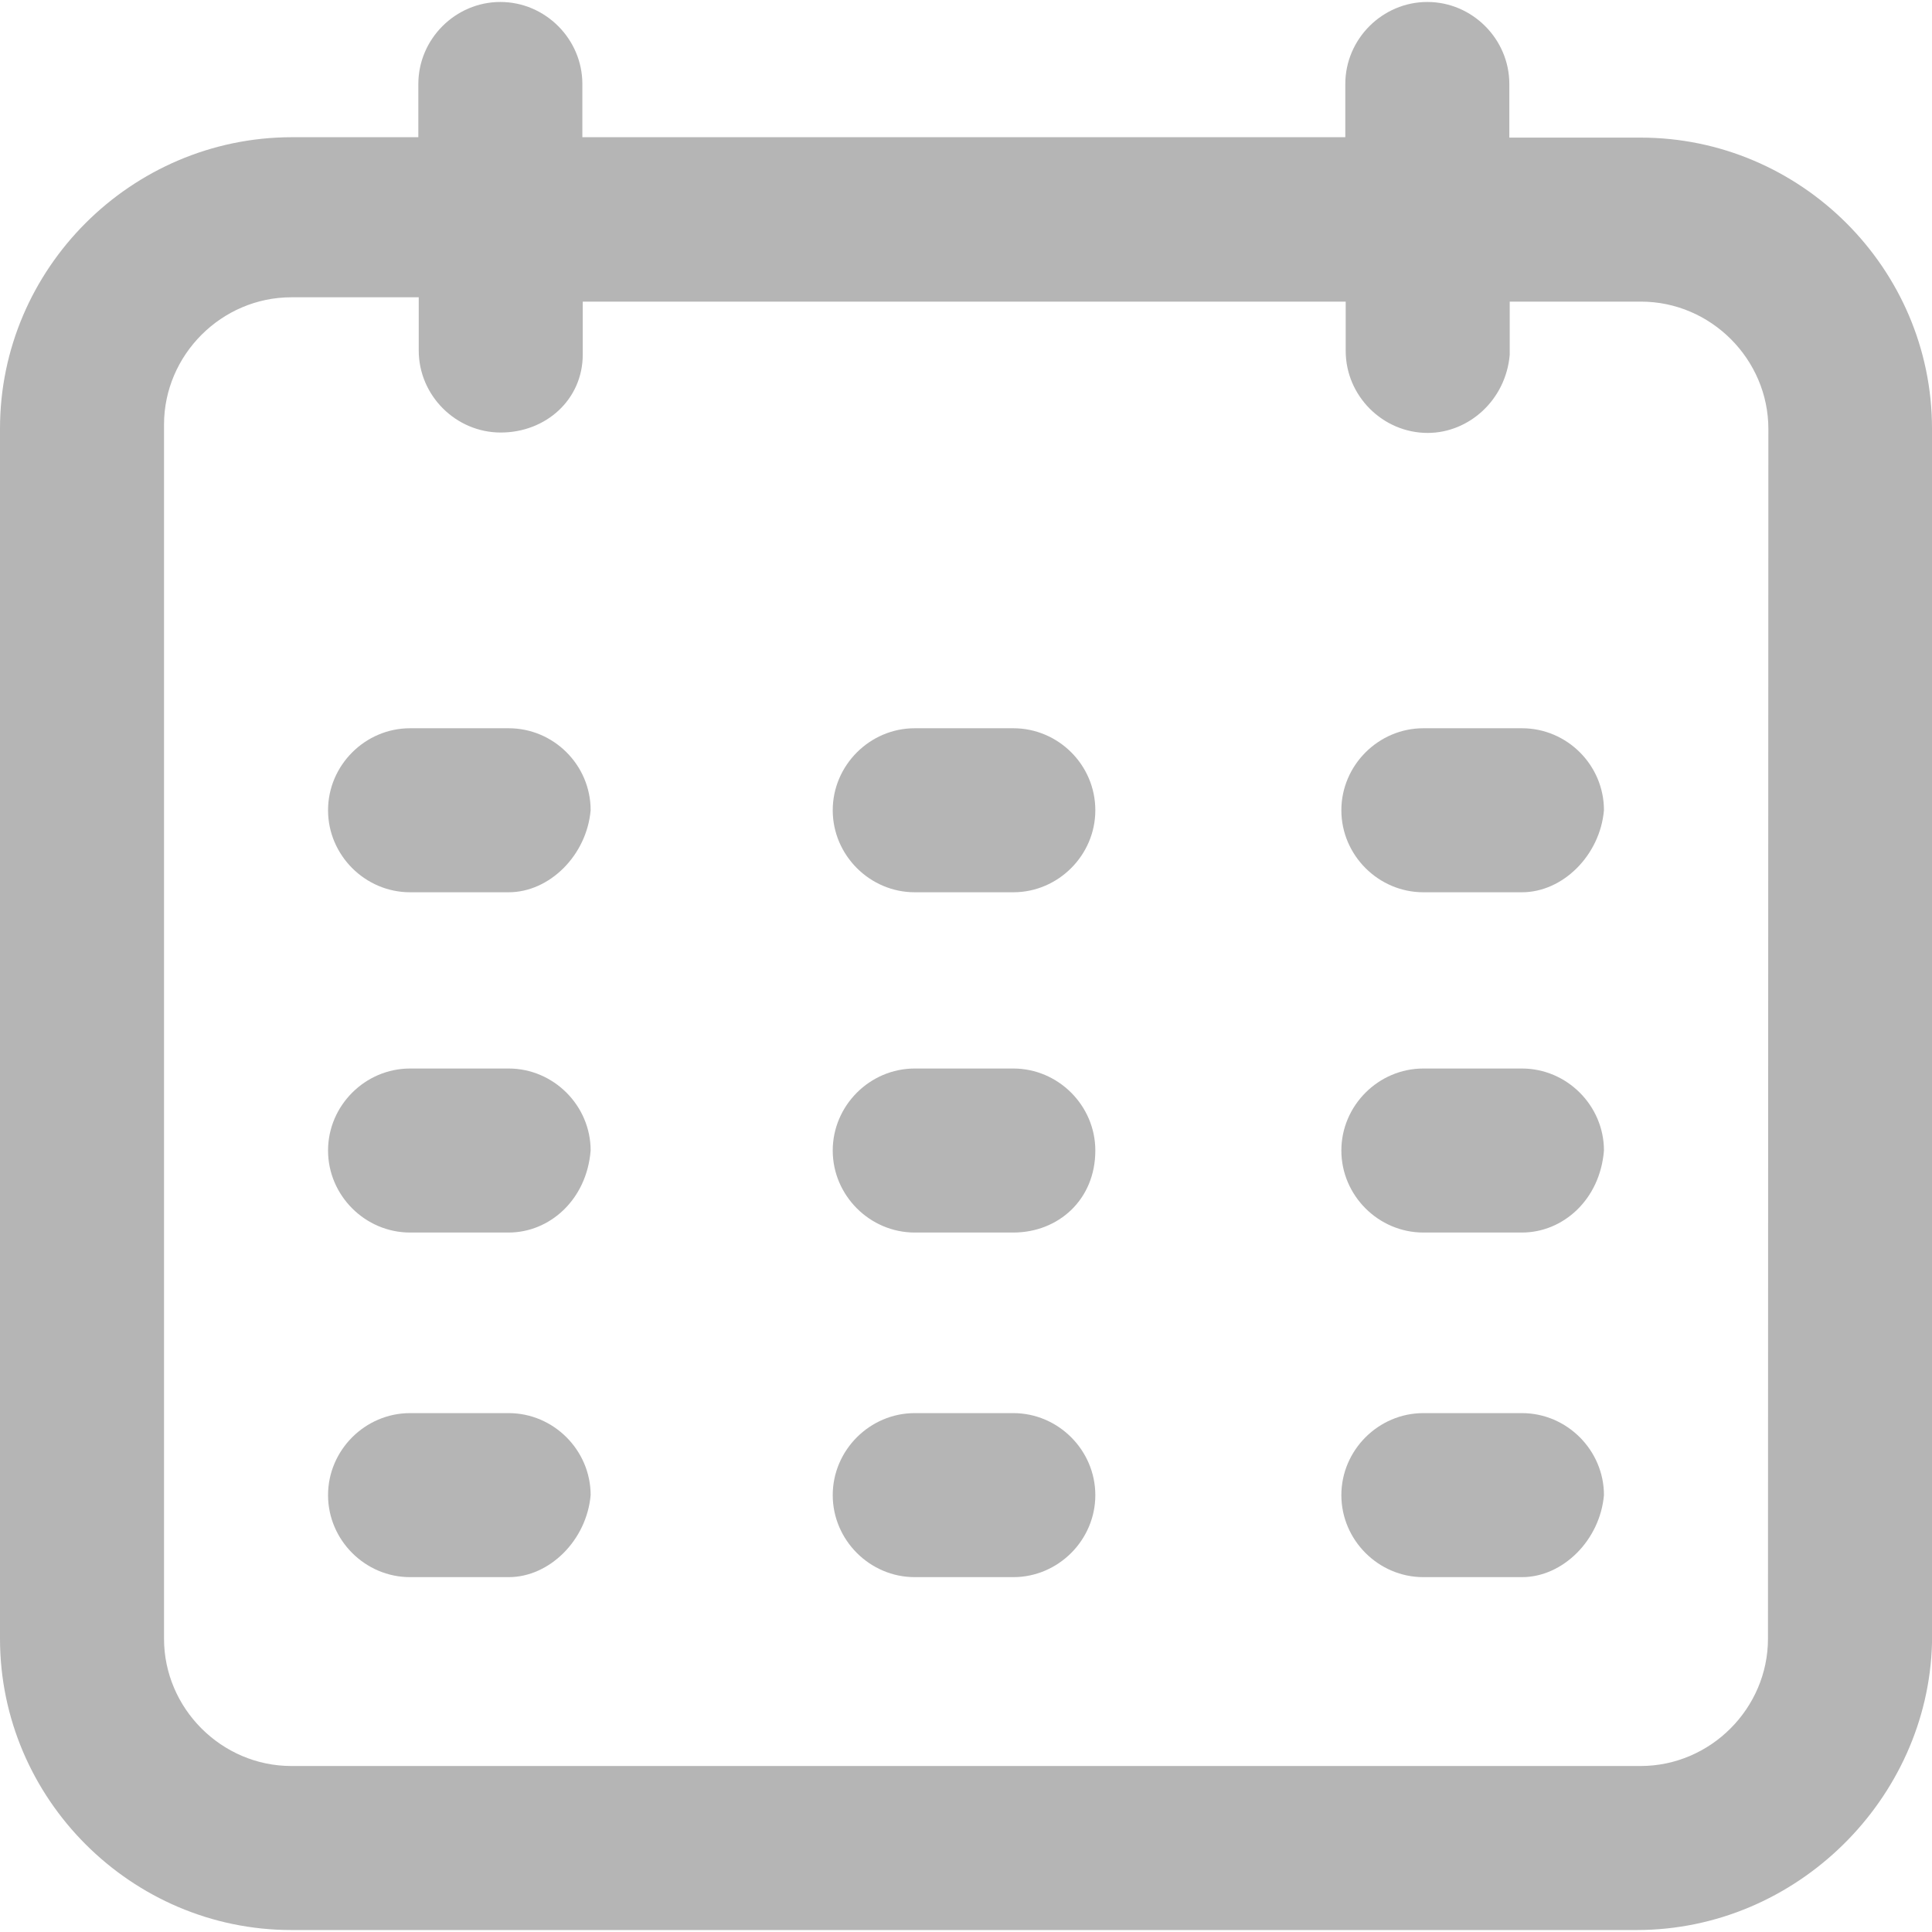
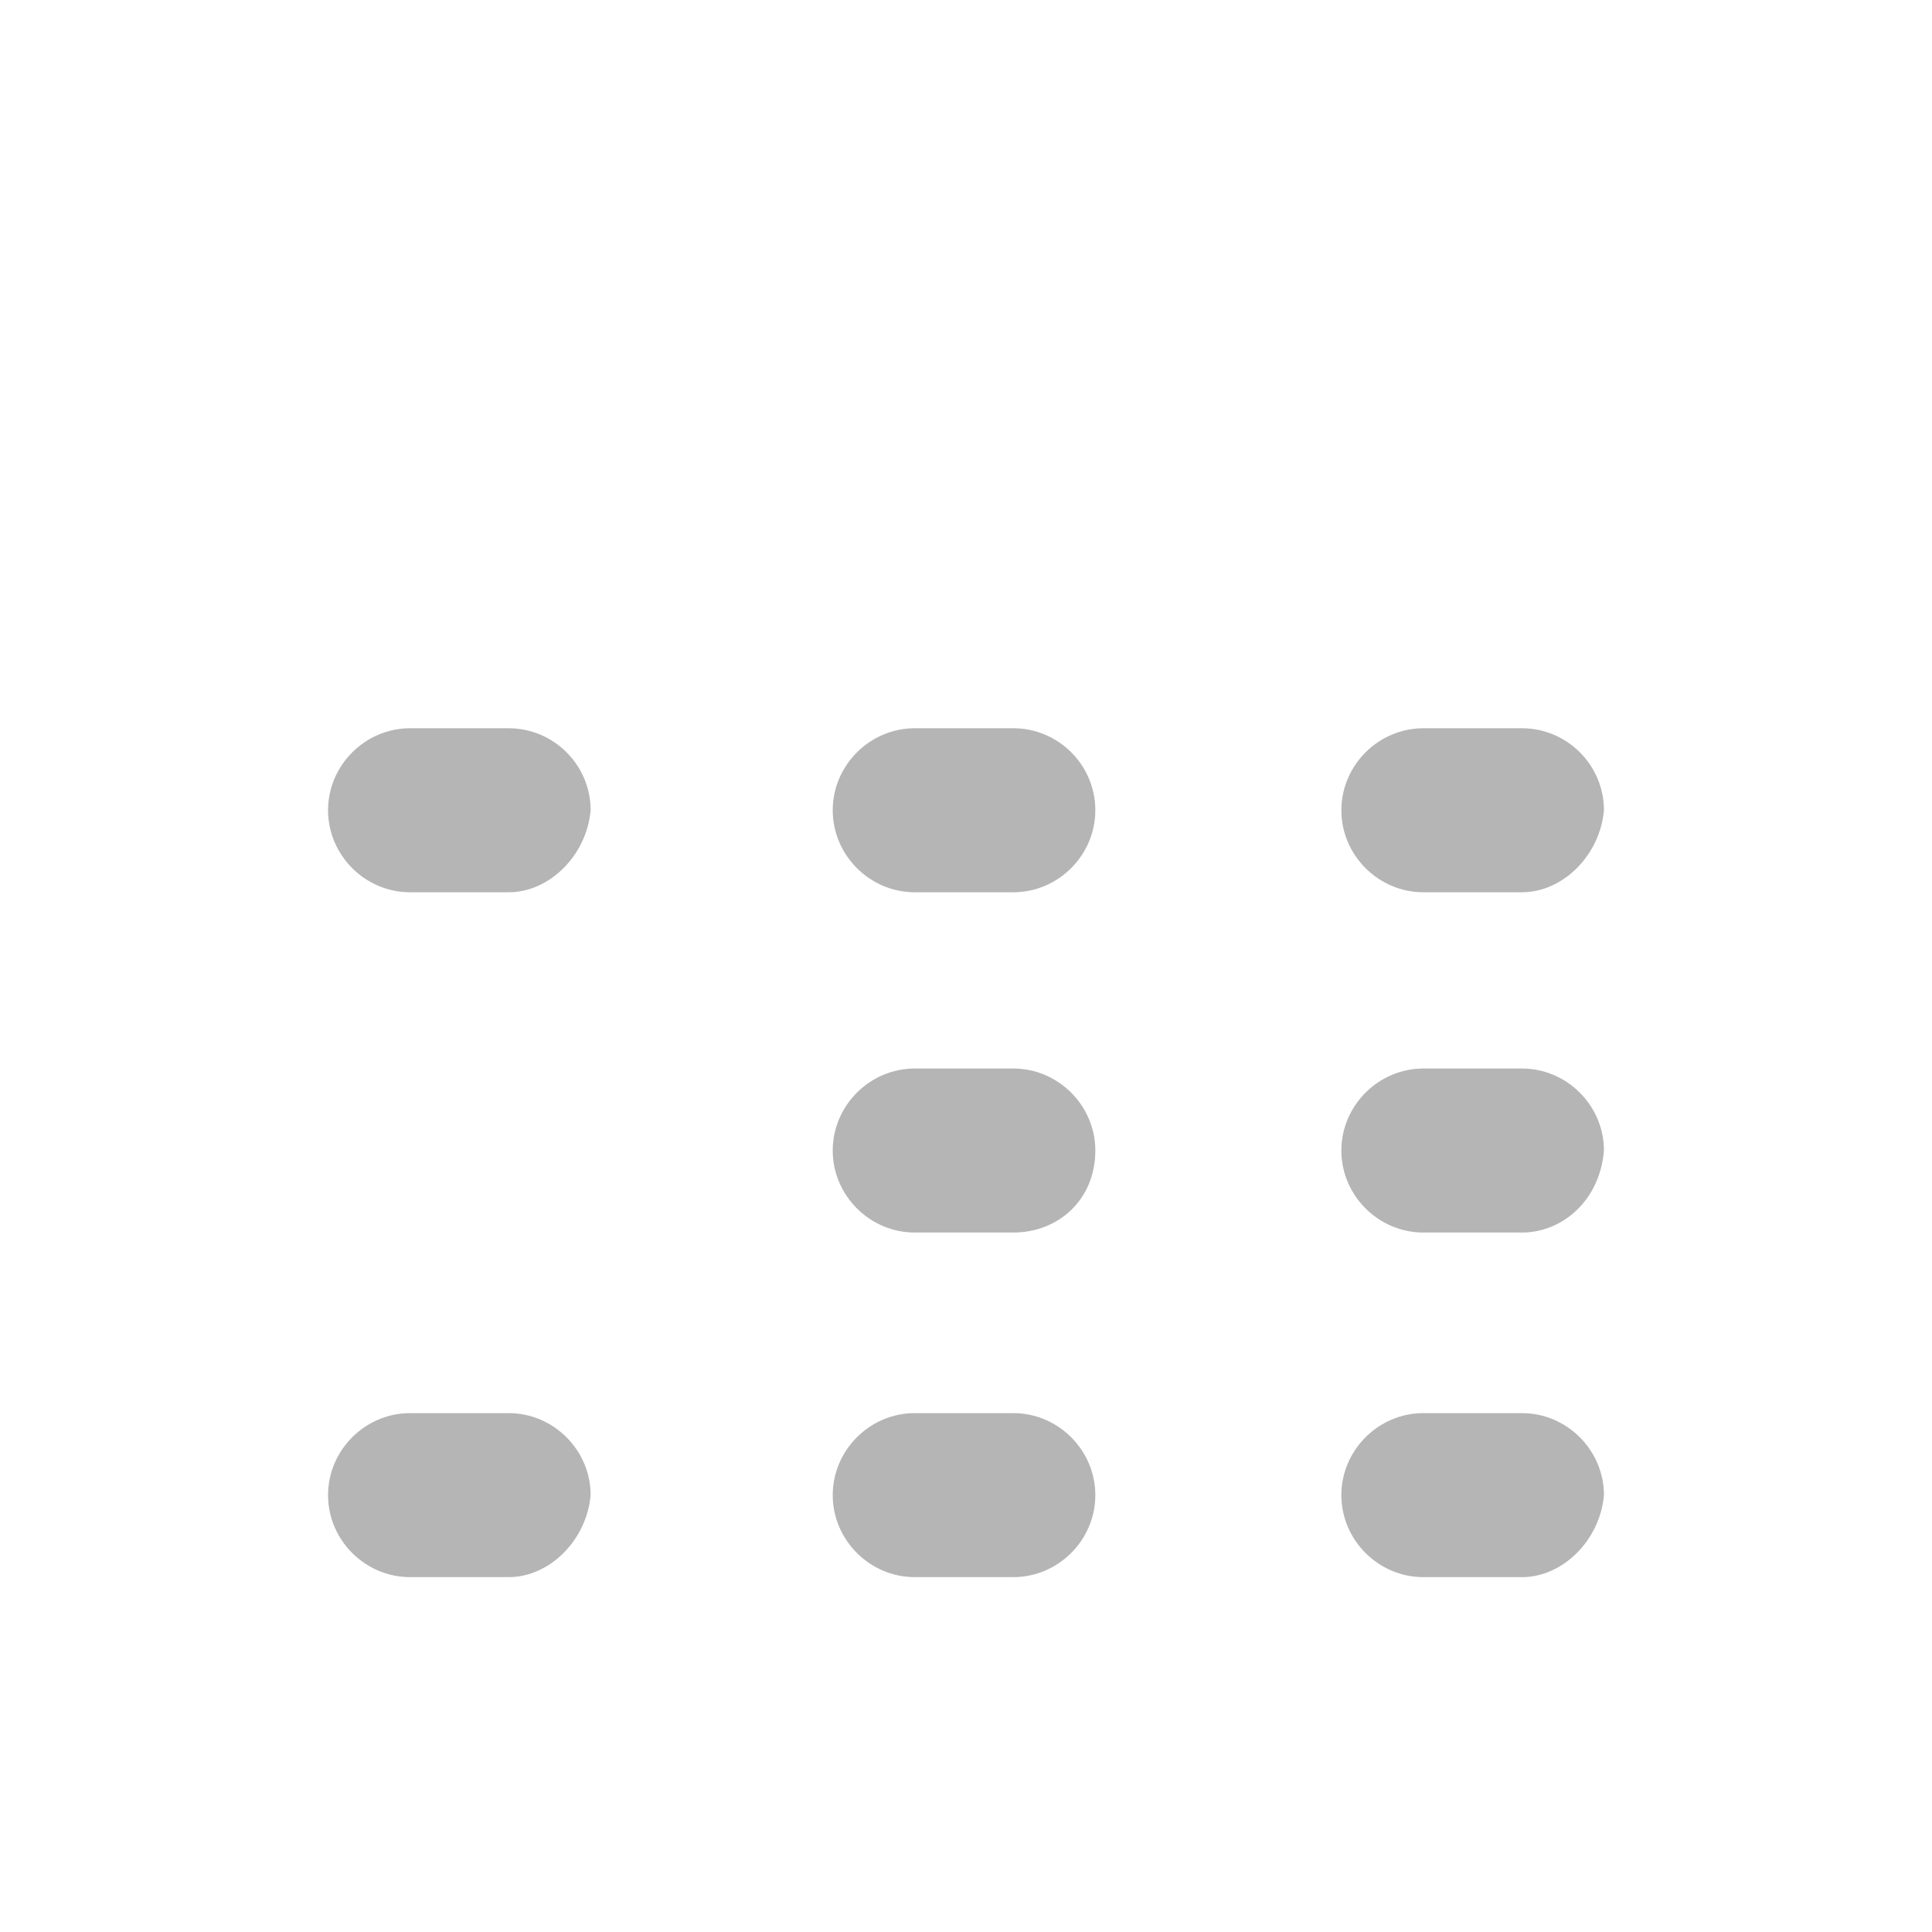
<svg xmlns="http://www.w3.org/2000/svg" version="1.1" id="Layer_1" x="0px" y="0px" viewBox="0 0 490 490" style="enable-background:new 0 0 490 490;" xml:space="preserve">
  <style type="text/css">
	.st0{fill:#B5B5B5;}
</style>
  <g>
    <g>
-       <path class="st0" d="M416.1,34.9h-33.3V21.3c0-11.4-9.4-20.8-20.8-20.8s-20.8,9.4-20.8,20.8v13.5H147.7V21.3    c0-11.4-9.4-20.8-20.8-20.8s-20.8,9.4-20.8,20.8v13.5H73.9C33.3,34.9,0,68.1,0,108.7v306.9c0,40.6,33.3,73.9,73.9,73.9h341.2    c40.6,0,73.9-33.3,74.9-72.8v-308C490,68.1,456.7,34.9,416.1,34.9z M448.4,415.6c0,17.7-14.6,32.3-32.3,32.3H73.9    c-17.7,0-32.3-14.6-32.3-32.3V107.7c0-17.7,14.6-32.3,32.3-32.3h32.3v13.5c0,11.4,9.4,20.8,20.8,20.8s20.8-8.3,20.8-19.8V76.5    h193.5V89c0,11.4,9.4,20.8,20.8,20.8c10.4,0,19.8-8.3,20.8-19.8V76.5h33.3c17.7,0,32.3,14.6,32.3,32.3L448.4,415.6L448.4,415.6    L448.4,415.6z" />
      <path class="st0" d="M129,184.7h-25c-11.4,0-20.8,9.4-20.8,20.8c0,11.4,9.4,20.8,20.8,20.8h25c10.4,0,19.8-9.4,20.8-20.8    C149.8,194,140.4,184.7,129,184.7z" />
      <path class="st0" d="M386,184.7h-25c-11.4,0-20.8,9.4-20.8,20.8c0,11.4,9.4,20.8,20.8,20.8h25c10.4,0,19.8-9.4,20.8-20.8    C406.8,194,397.4,184.7,386,184.7z" />
      <path class="st0" d="M257,184.7h-25c-11.4,0-20.8,9.4-20.8,20.8c0,11.4,9.4,20.8,20.8,20.8h25c11.4,0,20.8-9.4,20.8-20.8    C277.8,194,268.4,184.7,257,184.7z" />
-       <path class="st0" d="M129,271h-25c-11.4,0-20.8,9.4-20.8,20.8s9.4,20.8,20.8,20.8h25c10.4,0,19.8-8.3,20.8-20.8    C149.8,280.4,140.4,271,129,271z" />
-       <path class="st0" d="M386,271h-25c-11.4,0-20.8,9.4-20.8,20.8s9.4,20.8,20.8,20.8h25c10.4,0,19.8-8.3,20.8-20.8    C406.8,280.4,397.4,271,386,271z" />
+       <path class="st0" d="M386,271h-25c-11.4,0-20.8,9.4-20.8,20.8s9.4,20.8,20.8,20.8h25c10.4,0,19.8-8.3,20.8-20.8    C406.8,280.4,397.4,271,386,271" />
      <path class="st0" d="M257,271h-25c-11.4,0-20.8,9.4-20.8,20.8s9.4,20.8,20.8,20.8h25c11.4,0,20.8-8.3,20.8-20.8    C277.8,280.4,268.4,271,257,271z" />
      <path class="st0" d="M129,358.4h-25c-11.4,0-20.8,9.4-20.8,20.8S92.6,400,104,400h25c10.4,0,19.8-9.4,20.8-20.8    C149.8,367.8,140.4,358.4,129,358.4z" />
      <path class="st0" d="M386,358.4h-25c-11.4,0-20.8,9.4-20.8,20.8S349.6,400,361,400h25c10.4,0,19.8-9.4,20.8-20.8    C406.8,367.8,397.4,358.4,386,358.4z" />
      <path class="st0" d="M257,358.4h-25c-11.4,0-20.8,9.4-20.8,20.8S220.6,400,232,400h25c11.4,0,20.8-9.4,20.8-20.8    S268.4,358.4,257,358.4z" />
    </g>
  </g>
</svg>